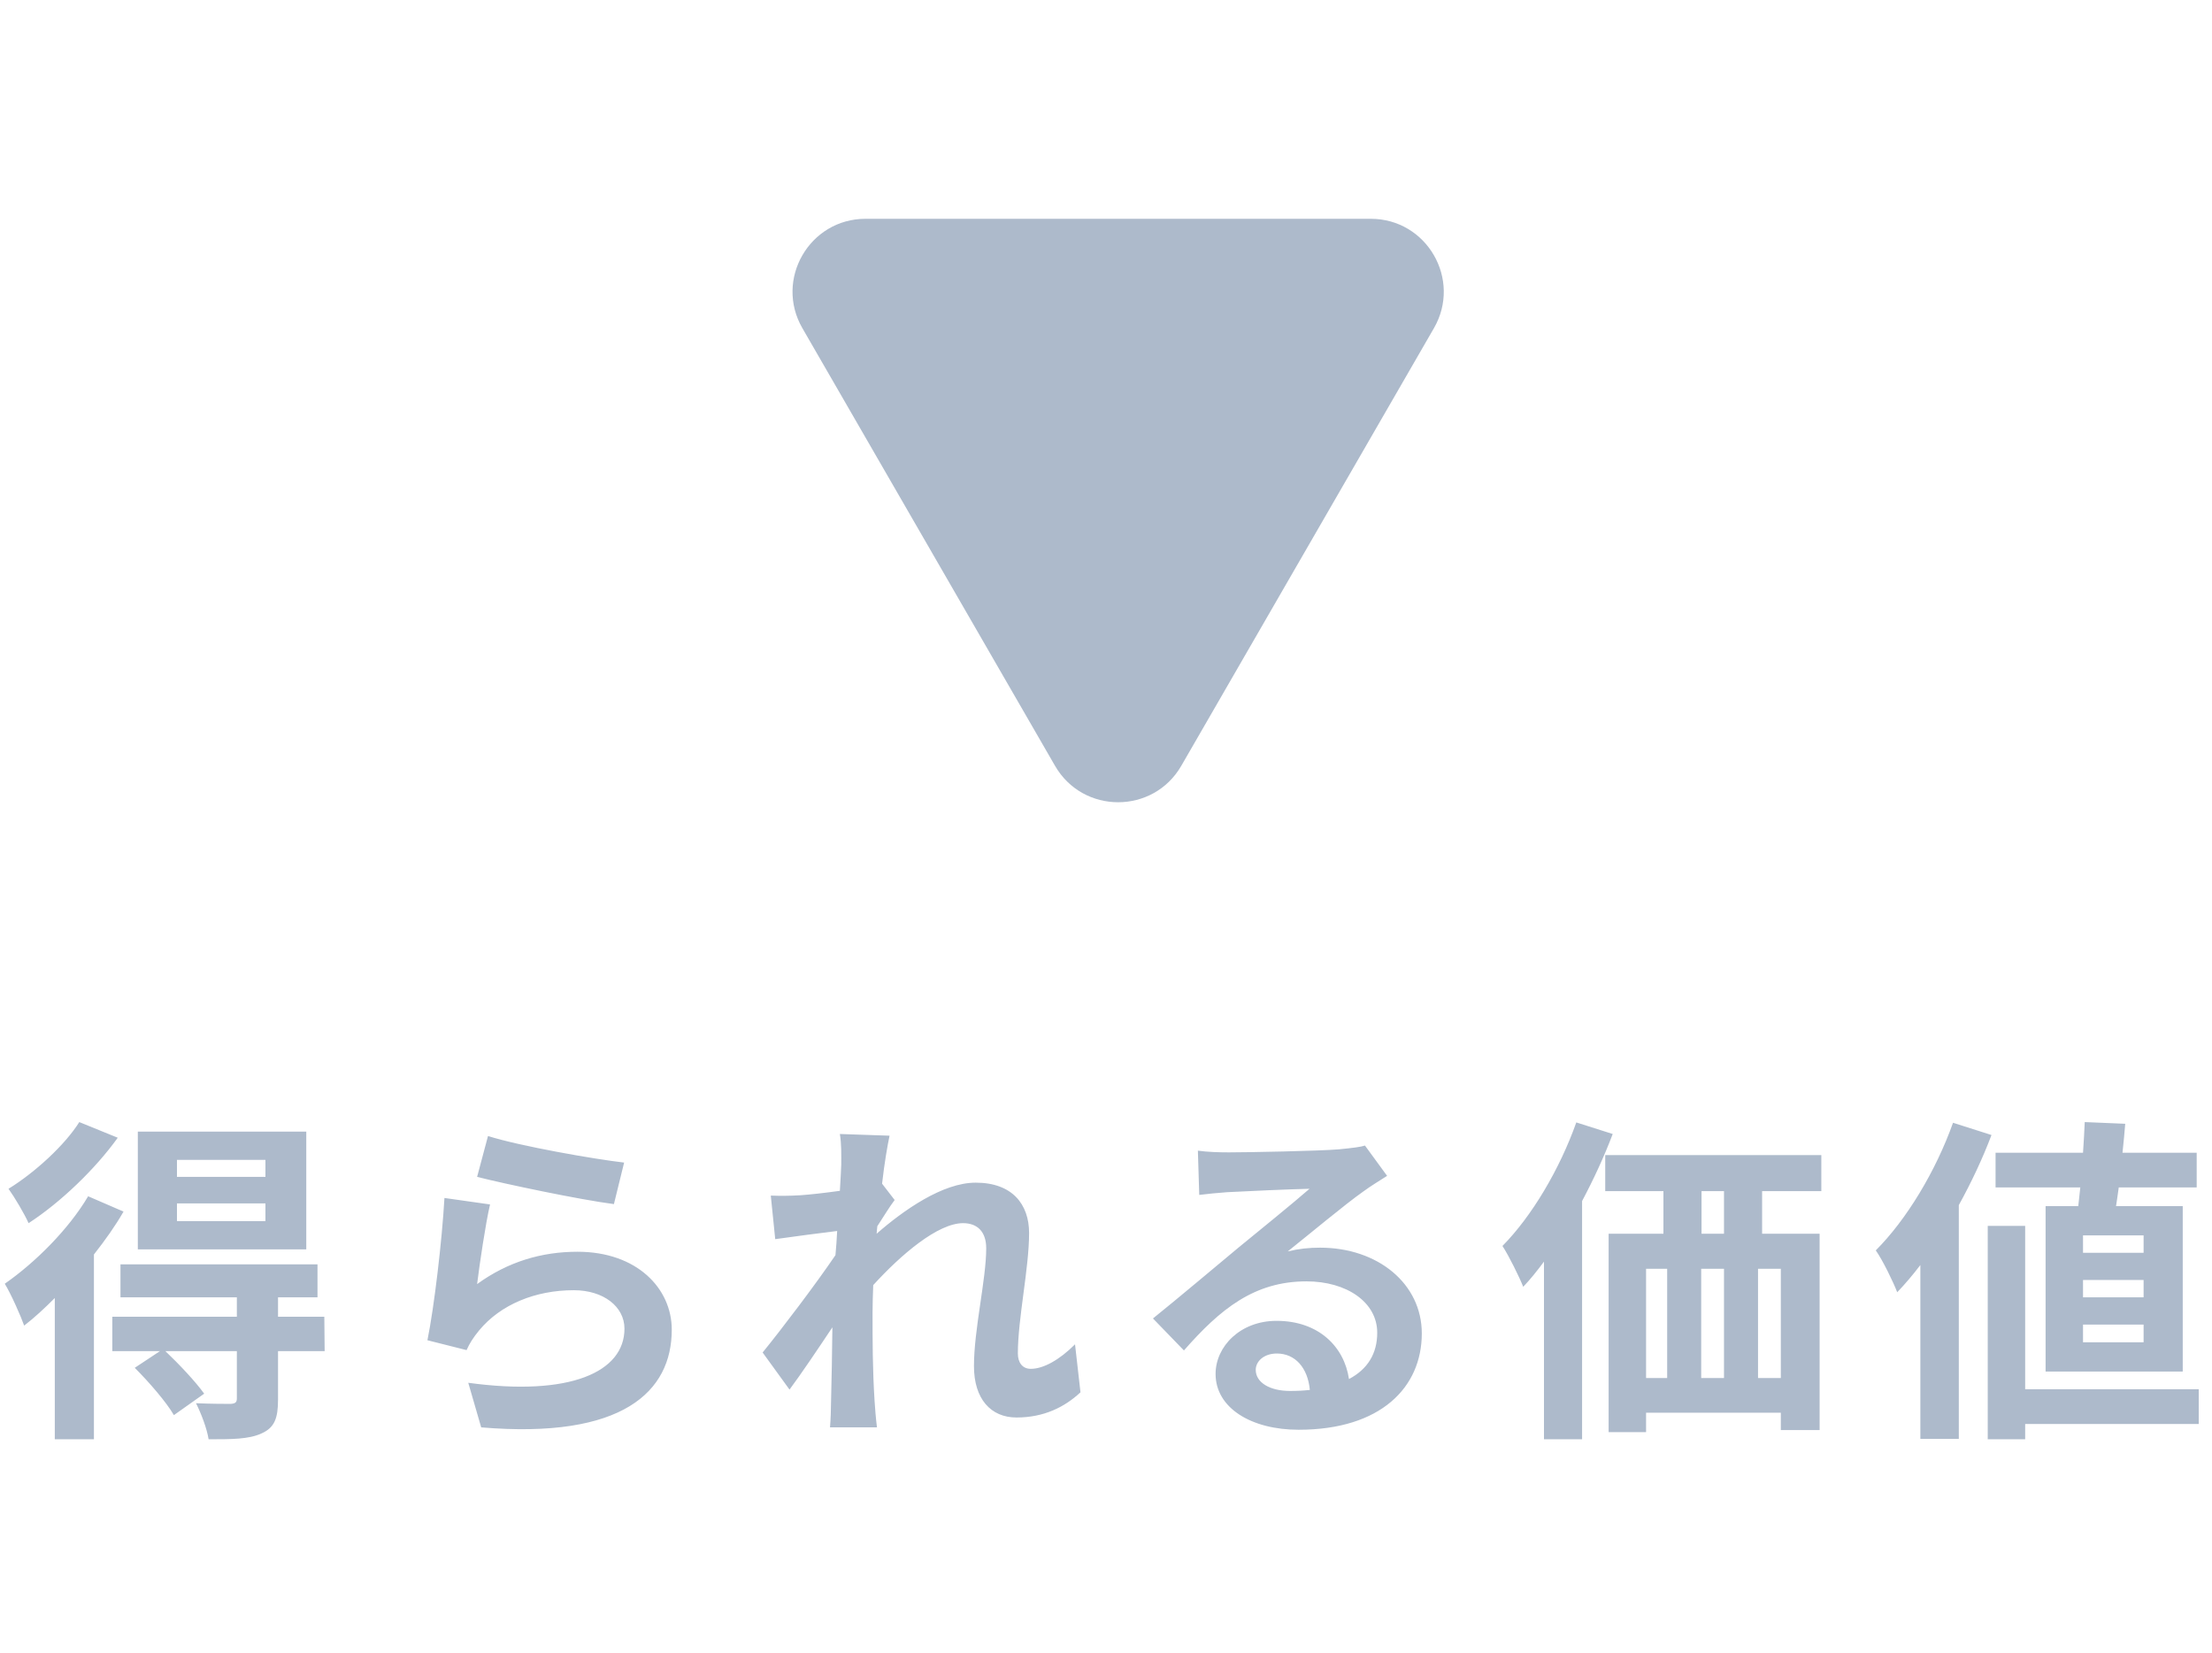
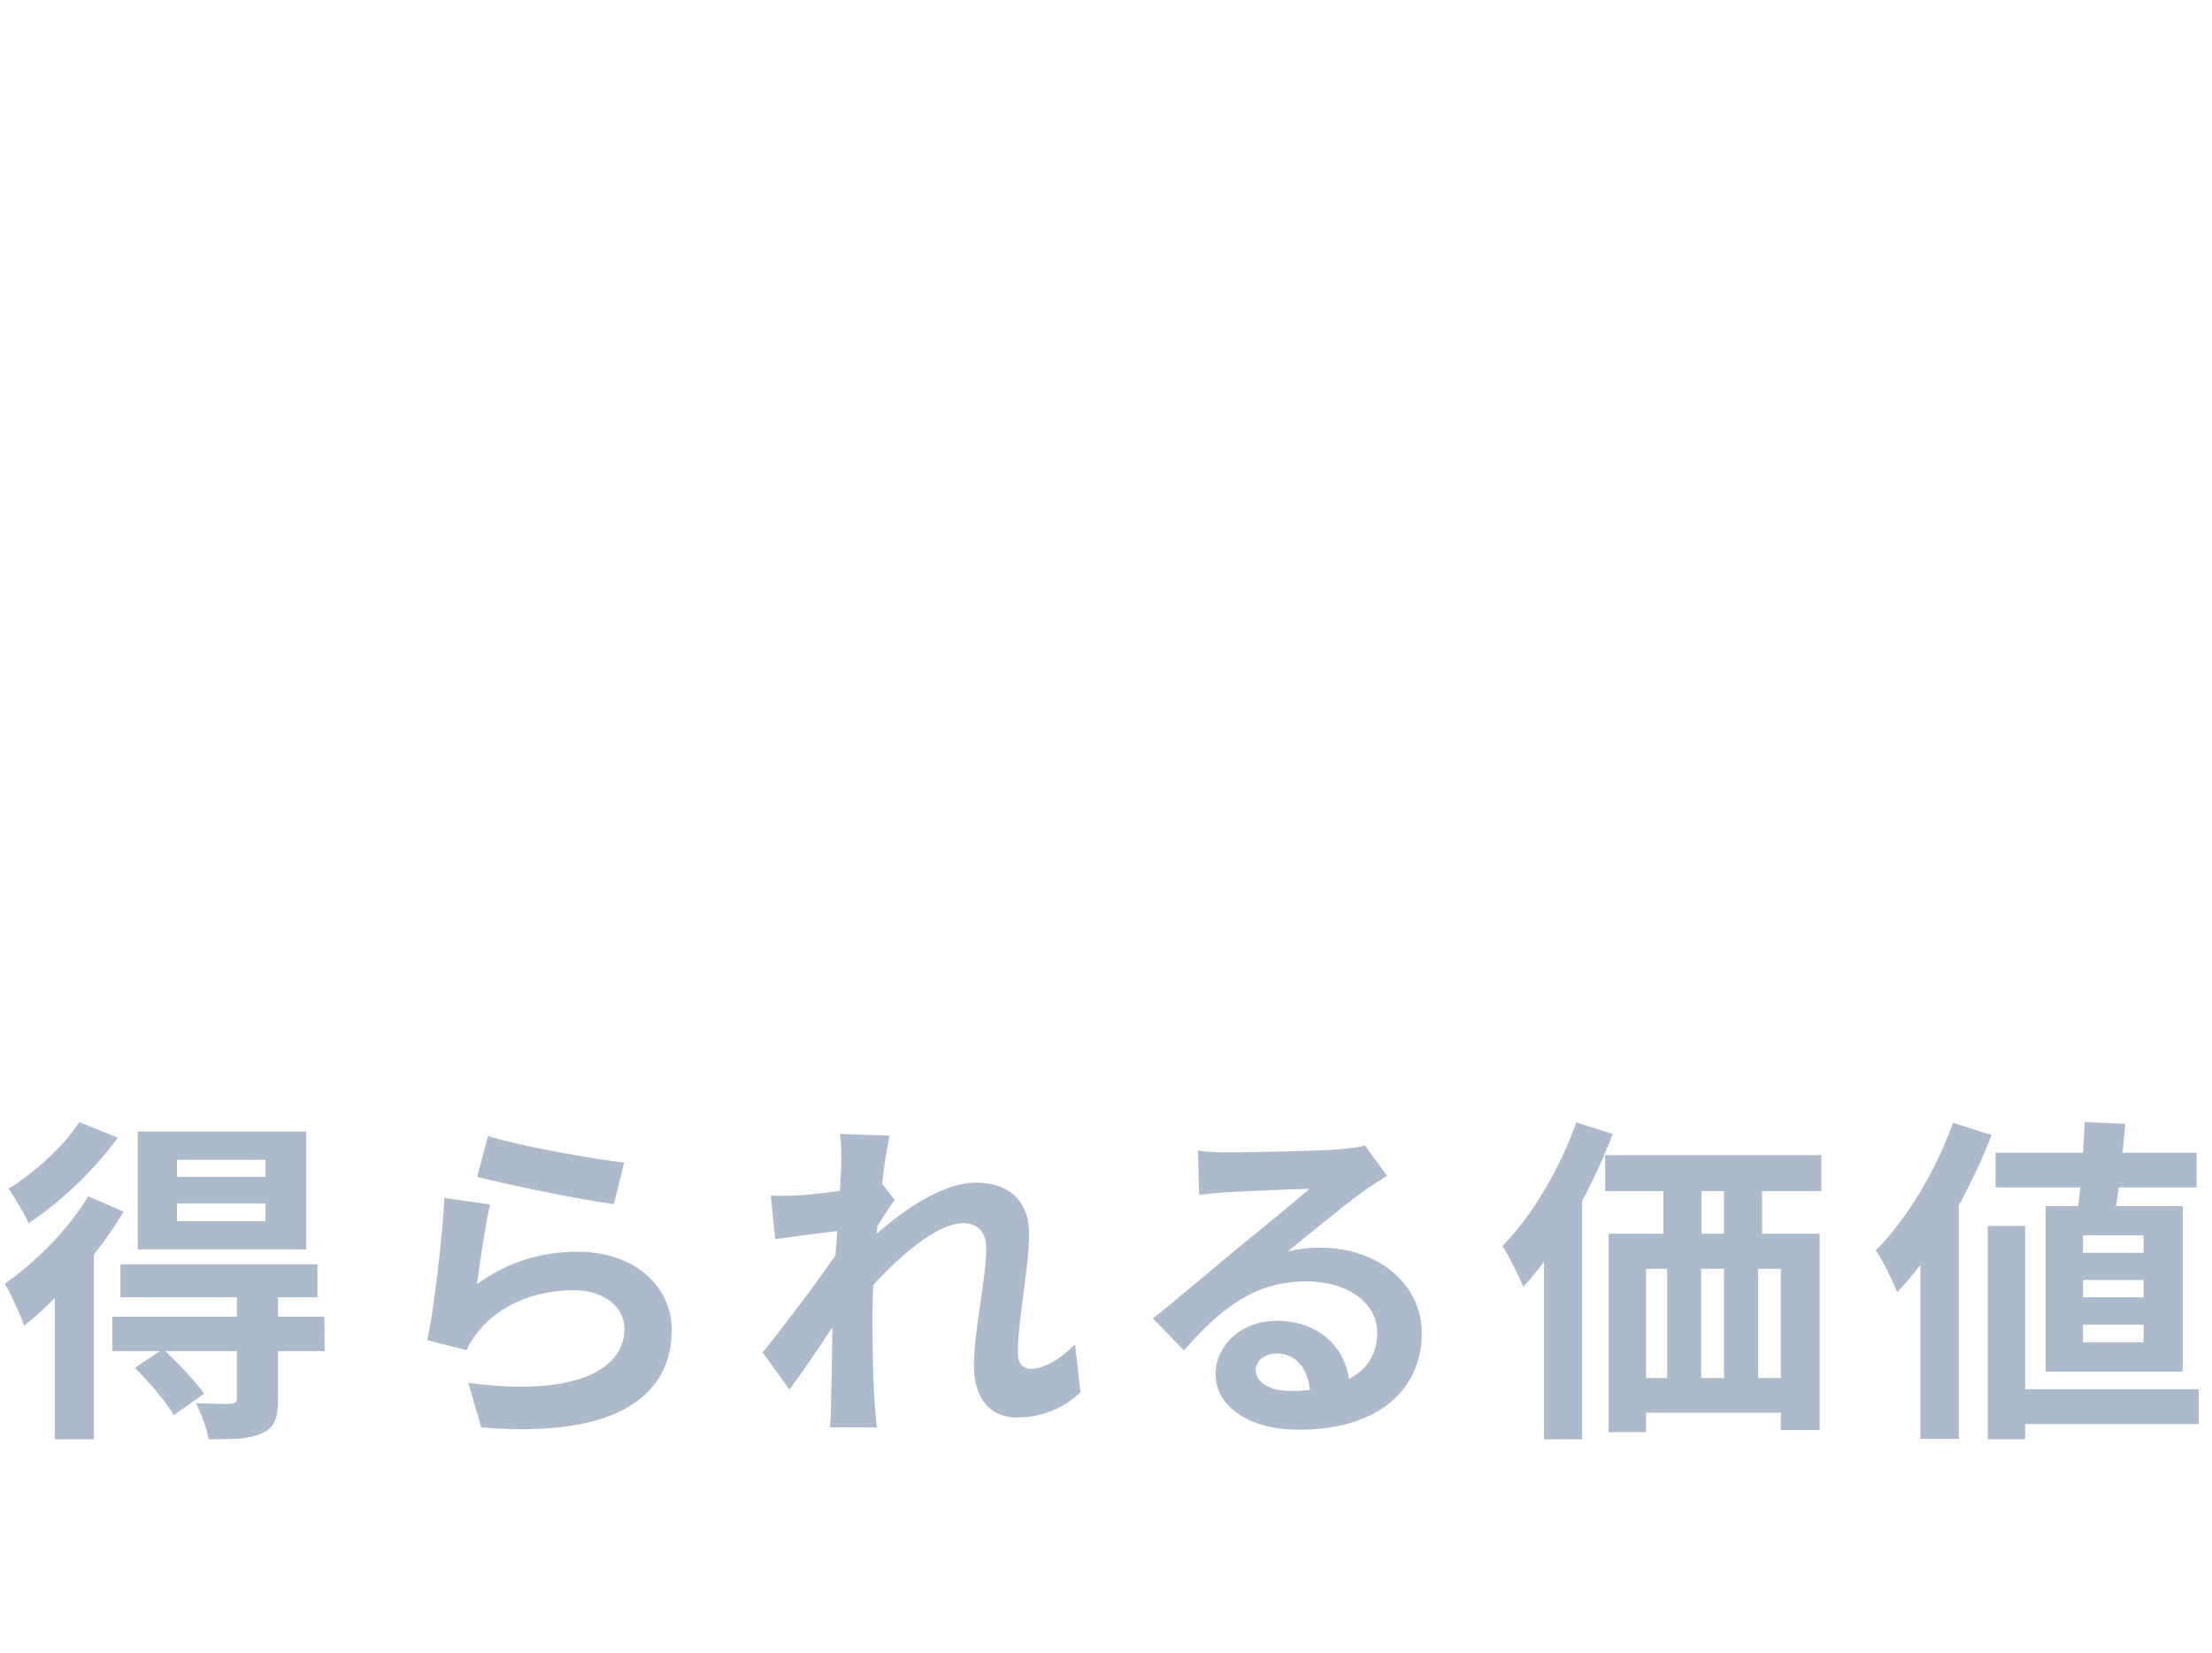
<svg xmlns="http://www.w3.org/2000/svg" width="91" height="68" viewBox="0 0 91 68" fill="none">
  <path d="M10.92 48.41V47.71H7.28V48.41H10.92ZM10.92 50.23V49.502H7.28V50.23H10.92ZM12.6 46.548V51.392H5.67V46.548H12.6ZM3.262 46.156L4.844 46.8C3.92 48.088 2.492 49.46 1.176 50.314C1.008 49.936 0.602 49.25 0.35 48.9C1.442 48.228 2.674 47.094 3.262 46.156ZM3.626 49.208L5.082 49.838C4.746 50.426 4.326 51.014 3.864 51.602V59.204H2.254V53.394C1.834 53.814 1.414 54.206 0.994 54.528C0.868 54.164 0.448 53.212 0.196 52.806C1.442 51.938 2.814 50.58 3.626 49.208ZM13.342 54.164L13.356 55.578H11.438V57.566C11.438 58.336 11.298 58.728 10.752 58.966C10.234 59.204 9.534 59.204 8.582 59.204C8.512 58.756 8.274 58.14 8.064 57.72C8.652 57.748 9.31 57.748 9.492 57.748C9.688 57.734 9.744 57.678 9.744 57.524V55.578H6.804C7.364 56.11 8.05 56.838 8.4 57.328L7.154 58.21C6.846 57.678 6.132 56.852 5.544 56.264L6.58 55.578H4.62V54.164H9.744V53.366H4.956V52.008H13.062V53.366H11.438V54.164H13.342ZM20.076 46.73C21.406 47.15 24.458 47.682 25.676 47.822L25.256 49.53C23.842 49.348 20.72 48.69 19.628 48.41L20.076 46.73ZM20.16 49.544C19.978 50.314 19.726 52.022 19.628 52.82C20.902 51.896 22.288 51.49 23.758 51.49C26.208 51.49 27.636 53.002 27.636 54.696C27.636 57.244 25.62 59.204 19.796 58.714L19.264 56.88C23.464 57.454 25.69 56.432 25.69 54.654C25.69 53.744 24.822 53.072 23.604 53.072C22.022 53.072 20.594 53.66 19.712 54.724C19.46 55.032 19.32 55.256 19.194 55.536L17.584 55.13C17.864 53.758 18.186 51.014 18.284 49.278L20.16 49.544ZM34.608 47.906C34.608 47.5 34.622 47.08 34.552 46.646L36.596 46.716C36.512 47.108 36.386 47.822 36.288 48.69L36.806 49.362C36.61 49.614 36.33 50.076 36.092 50.44C36.078 50.538 36.078 50.636 36.064 50.748C37.17 49.782 38.78 48.648 40.138 48.648C41.65 48.648 42.336 49.544 42.336 50.72C42.336 52.176 41.874 54.234 41.874 55.676C41.874 56.04 42.056 56.306 42.406 56.306C42.924 56.306 43.582 55.942 44.226 55.298L44.45 57.272C43.806 57.874 42.952 58.308 41.818 58.308C40.768 58.308 40.068 57.552 40.068 56.194C40.068 54.682 40.572 52.624 40.572 51.35C40.572 50.664 40.208 50.314 39.62 50.314C38.584 50.314 37.072 51.602 35.924 52.862C35.91 53.254 35.896 53.632 35.896 53.996C35.896 55.144 35.896 56.32 35.98 57.636C35.994 57.888 36.036 58.392 36.078 58.714H34.146C34.174 58.392 34.188 57.902 34.188 57.678C34.216 56.586 34.23 55.774 34.244 54.598C33.656 55.48 32.97 56.502 32.48 57.16L31.374 55.634C32.172 54.654 33.572 52.806 34.37 51.63C34.398 51.308 34.426 50.972 34.44 50.636C33.754 50.72 32.676 50.86 31.892 50.972L31.71 49.18C32.116 49.194 32.438 49.194 32.928 49.166C33.334 49.138 33.95 49.068 34.552 48.984C34.58 48.452 34.608 48.06 34.608 47.906ZM51.66 56.348C51.66 56.866 52.234 57.216 53.074 57.216C53.368 57.216 53.634 57.202 53.886 57.174C53.802 56.264 53.284 55.676 52.528 55.676C51.996 55.676 51.66 55.998 51.66 56.348ZM49.28 47.332C49.672 47.388 50.162 47.402 50.554 47.402C51.296 47.402 54.292 47.346 55.09 47.276C55.664 47.22 55.986 47.178 56.154 47.122L57.064 48.368C56.742 48.578 56.406 48.774 56.084 49.012C55.328 49.544 53.858 50.776 52.976 51.476C53.438 51.364 53.858 51.322 54.306 51.322C56.686 51.322 58.492 52.806 58.492 54.85C58.492 57.062 56.812 58.812 53.424 58.812C51.478 58.812 50.008 57.916 50.008 56.516C50.008 55.382 51.03 54.332 52.514 54.332C54.25 54.332 55.3 55.396 55.496 56.726C56.266 56.32 56.658 55.676 56.658 54.822C56.658 53.562 55.398 52.708 53.746 52.708C51.604 52.708 50.204 53.842 48.706 55.55L47.432 54.234C48.426 53.436 50.12 52.008 50.946 51.322C51.73 50.678 53.186 49.502 53.872 48.9C53.158 48.914 51.226 48.998 50.484 49.04C50.106 49.068 49.658 49.11 49.336 49.152L49.28 47.332ZM64.848 46.17L66.346 46.646C65.996 47.57 65.562 48.508 65.086 49.404V59.204H63.518V51.896C63.238 52.274 62.958 52.624 62.664 52.932C62.51 52.54 62.076 51.658 61.81 51.252C63.014 50.034 64.162 48.102 64.848 46.17ZM70.924 50.748V48.998H70V50.748H70.924ZM73.262 56.684V52.19H72.324V56.684H73.262ZM67.718 52.19V56.684H68.586V52.19H67.718ZM70.924 52.19H69.986V56.684H70.924V52.19ZM74.928 48.998H72.492V50.748H74.858V58.826H73.262V58.112H67.718V58.91H66.178V50.748H68.432V48.998H66.038V47.514H74.928V48.998ZM88.186 51.532V50.818H85.694V51.532H88.186ZM88.186 53.366V52.652H85.694V53.366H88.186ZM88.186 55.214V54.486H85.694V55.214H88.186ZM84.154 49.614H85.498C85.526 49.376 85.554 49.11 85.582 48.844H82.096V47.416H85.694C85.722 46.982 85.75 46.548 85.764 46.156L87.43 46.226C87.402 46.604 87.36 47.01 87.318 47.416H90.37V48.844H87.164C87.122 49.11 87.094 49.376 87.052 49.614H89.796V56.418H84.154V49.614ZM80.346 46.184L81.928 46.688C81.564 47.654 81.102 48.634 80.584 49.572V59.19H79.002V52.036C78.694 52.442 78.372 52.82 78.05 53.156C77.896 52.75 77.448 51.826 77.168 51.434C78.428 50.174 79.632 48.186 80.346 46.184ZM90.454 57.146V58.574H83.314V59.204H81.774V50.426H83.314V57.146H90.454Z" fill="#ADBACB" />
-   <path d="M48.598 31.5C47.443 33.5 44.557 33.5 43.402 31.5L33.01 13.5C31.855 11.5 33.298 9 35.608 9L56.392 9C58.702 9 60.145 11.5 58.99 13.5L48.598 31.5Z" fill="#ADBACB" />
</svg>